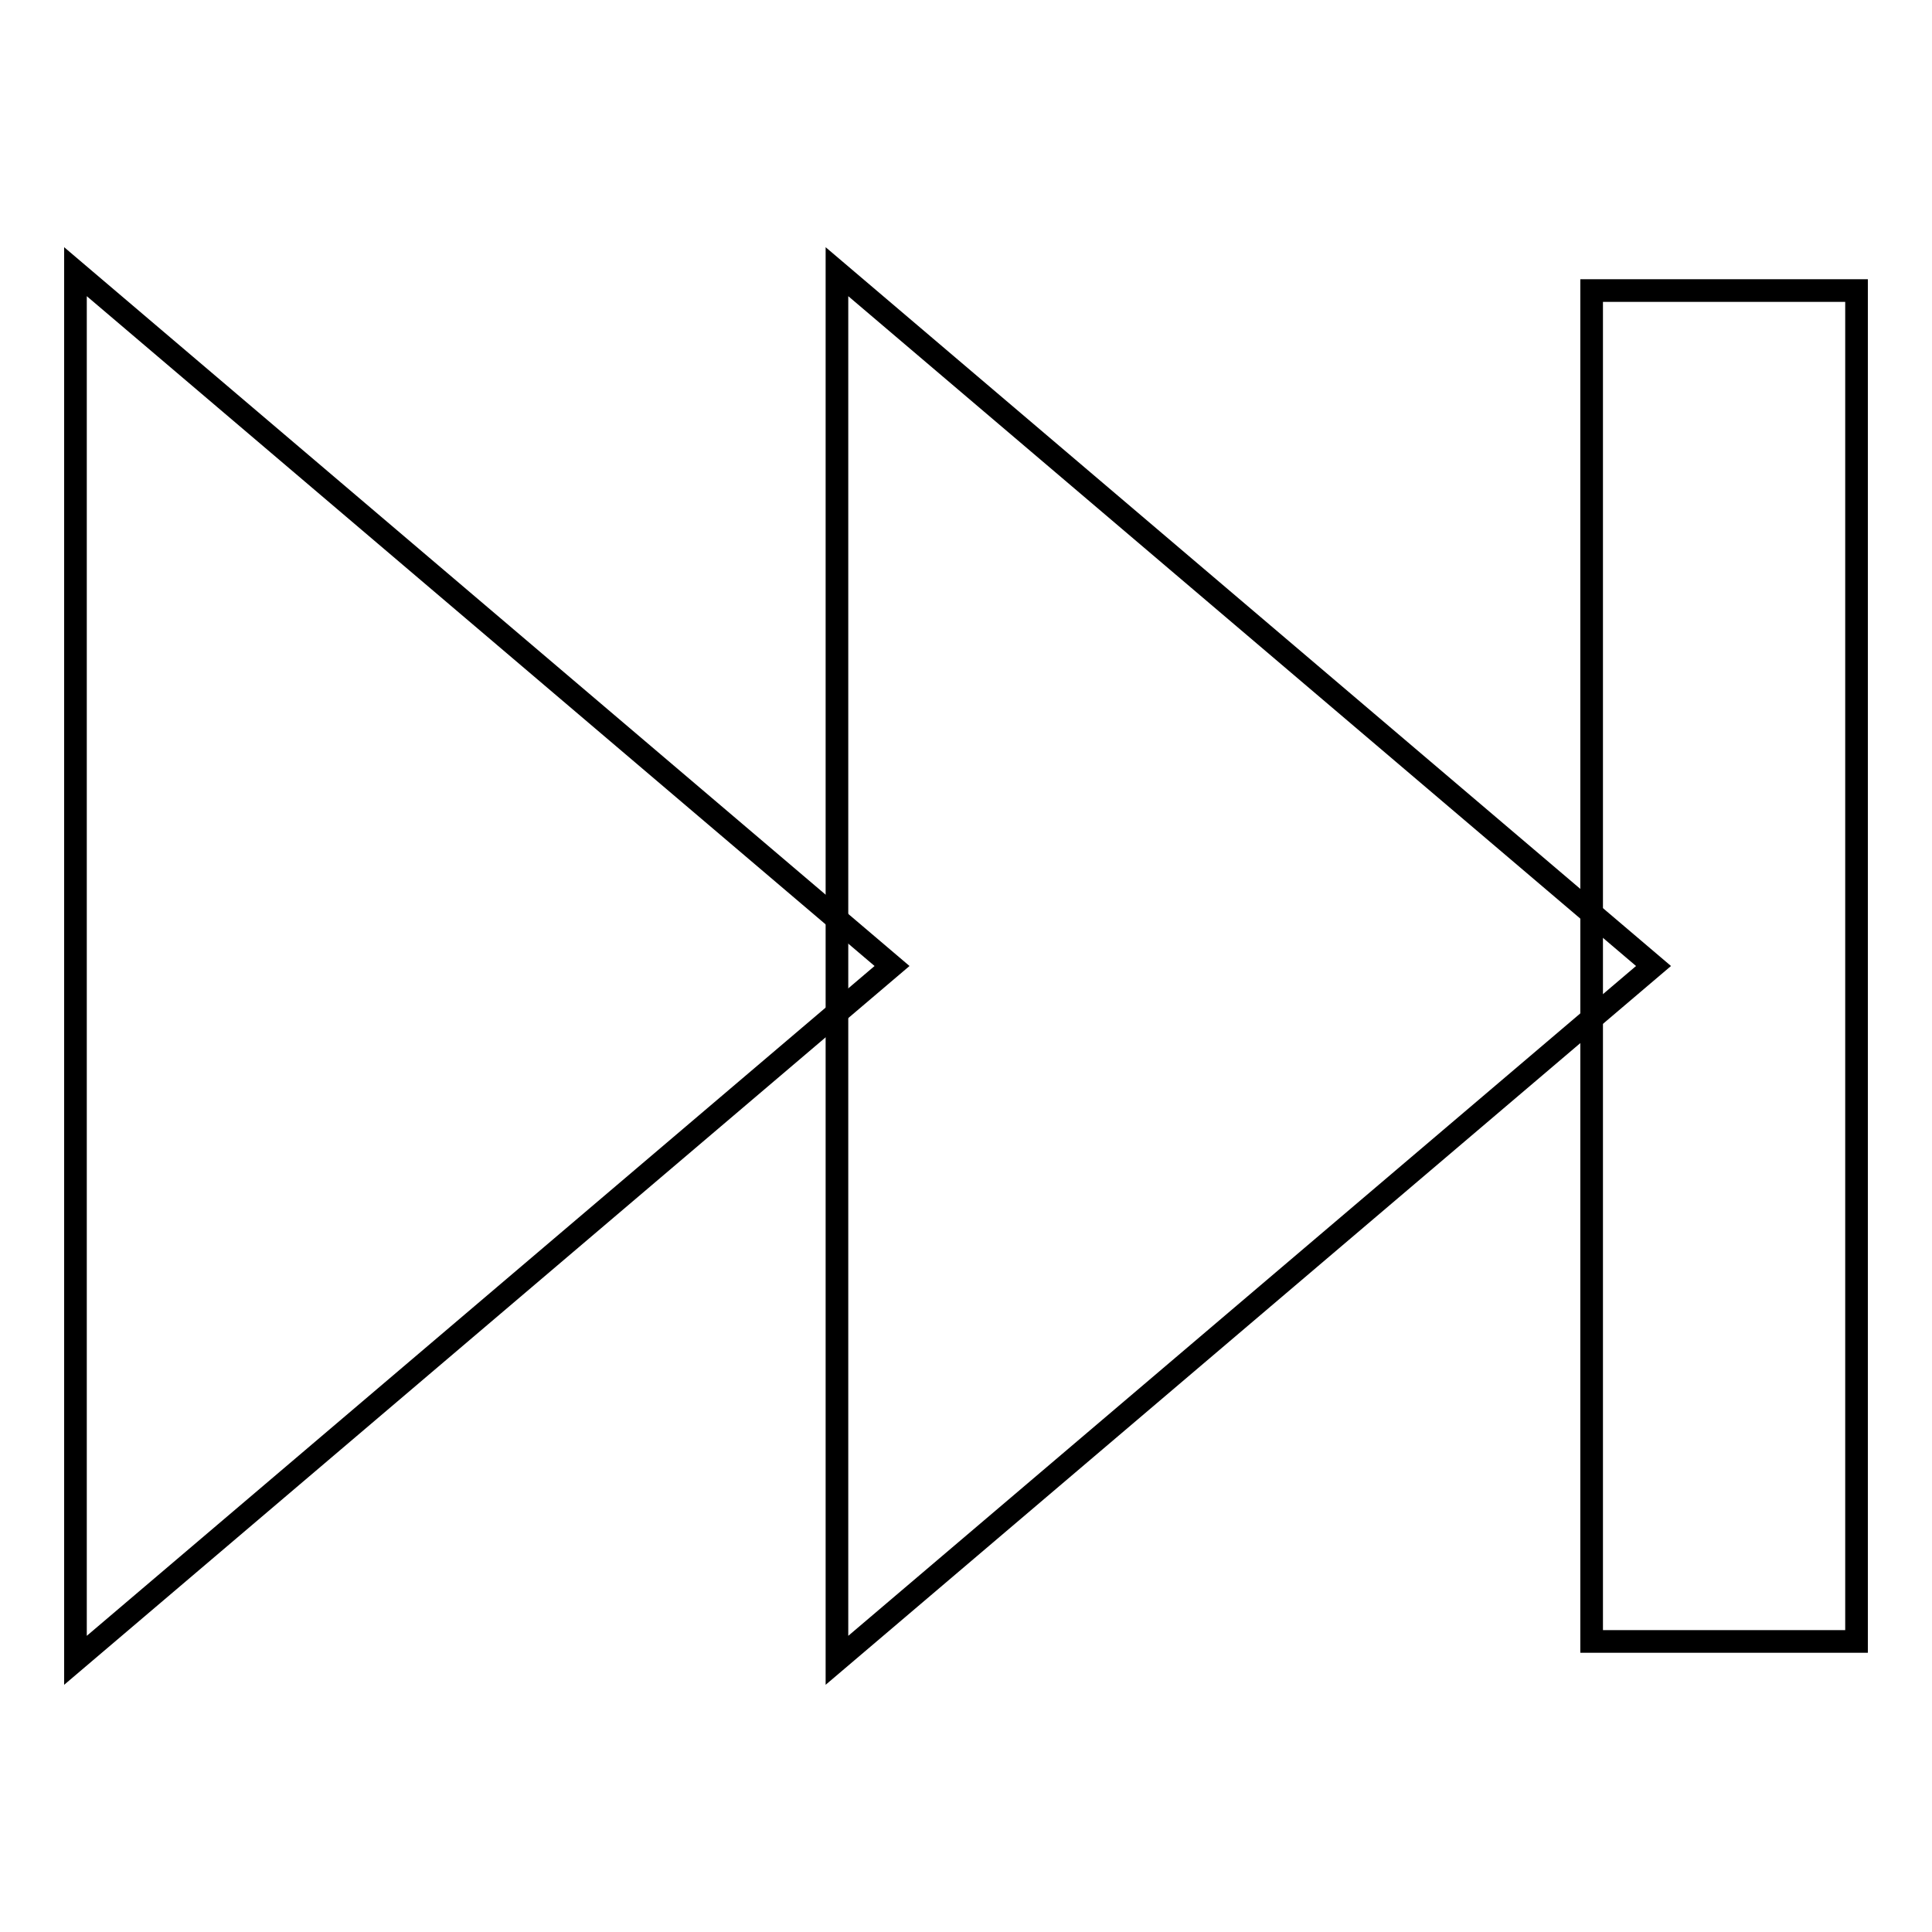
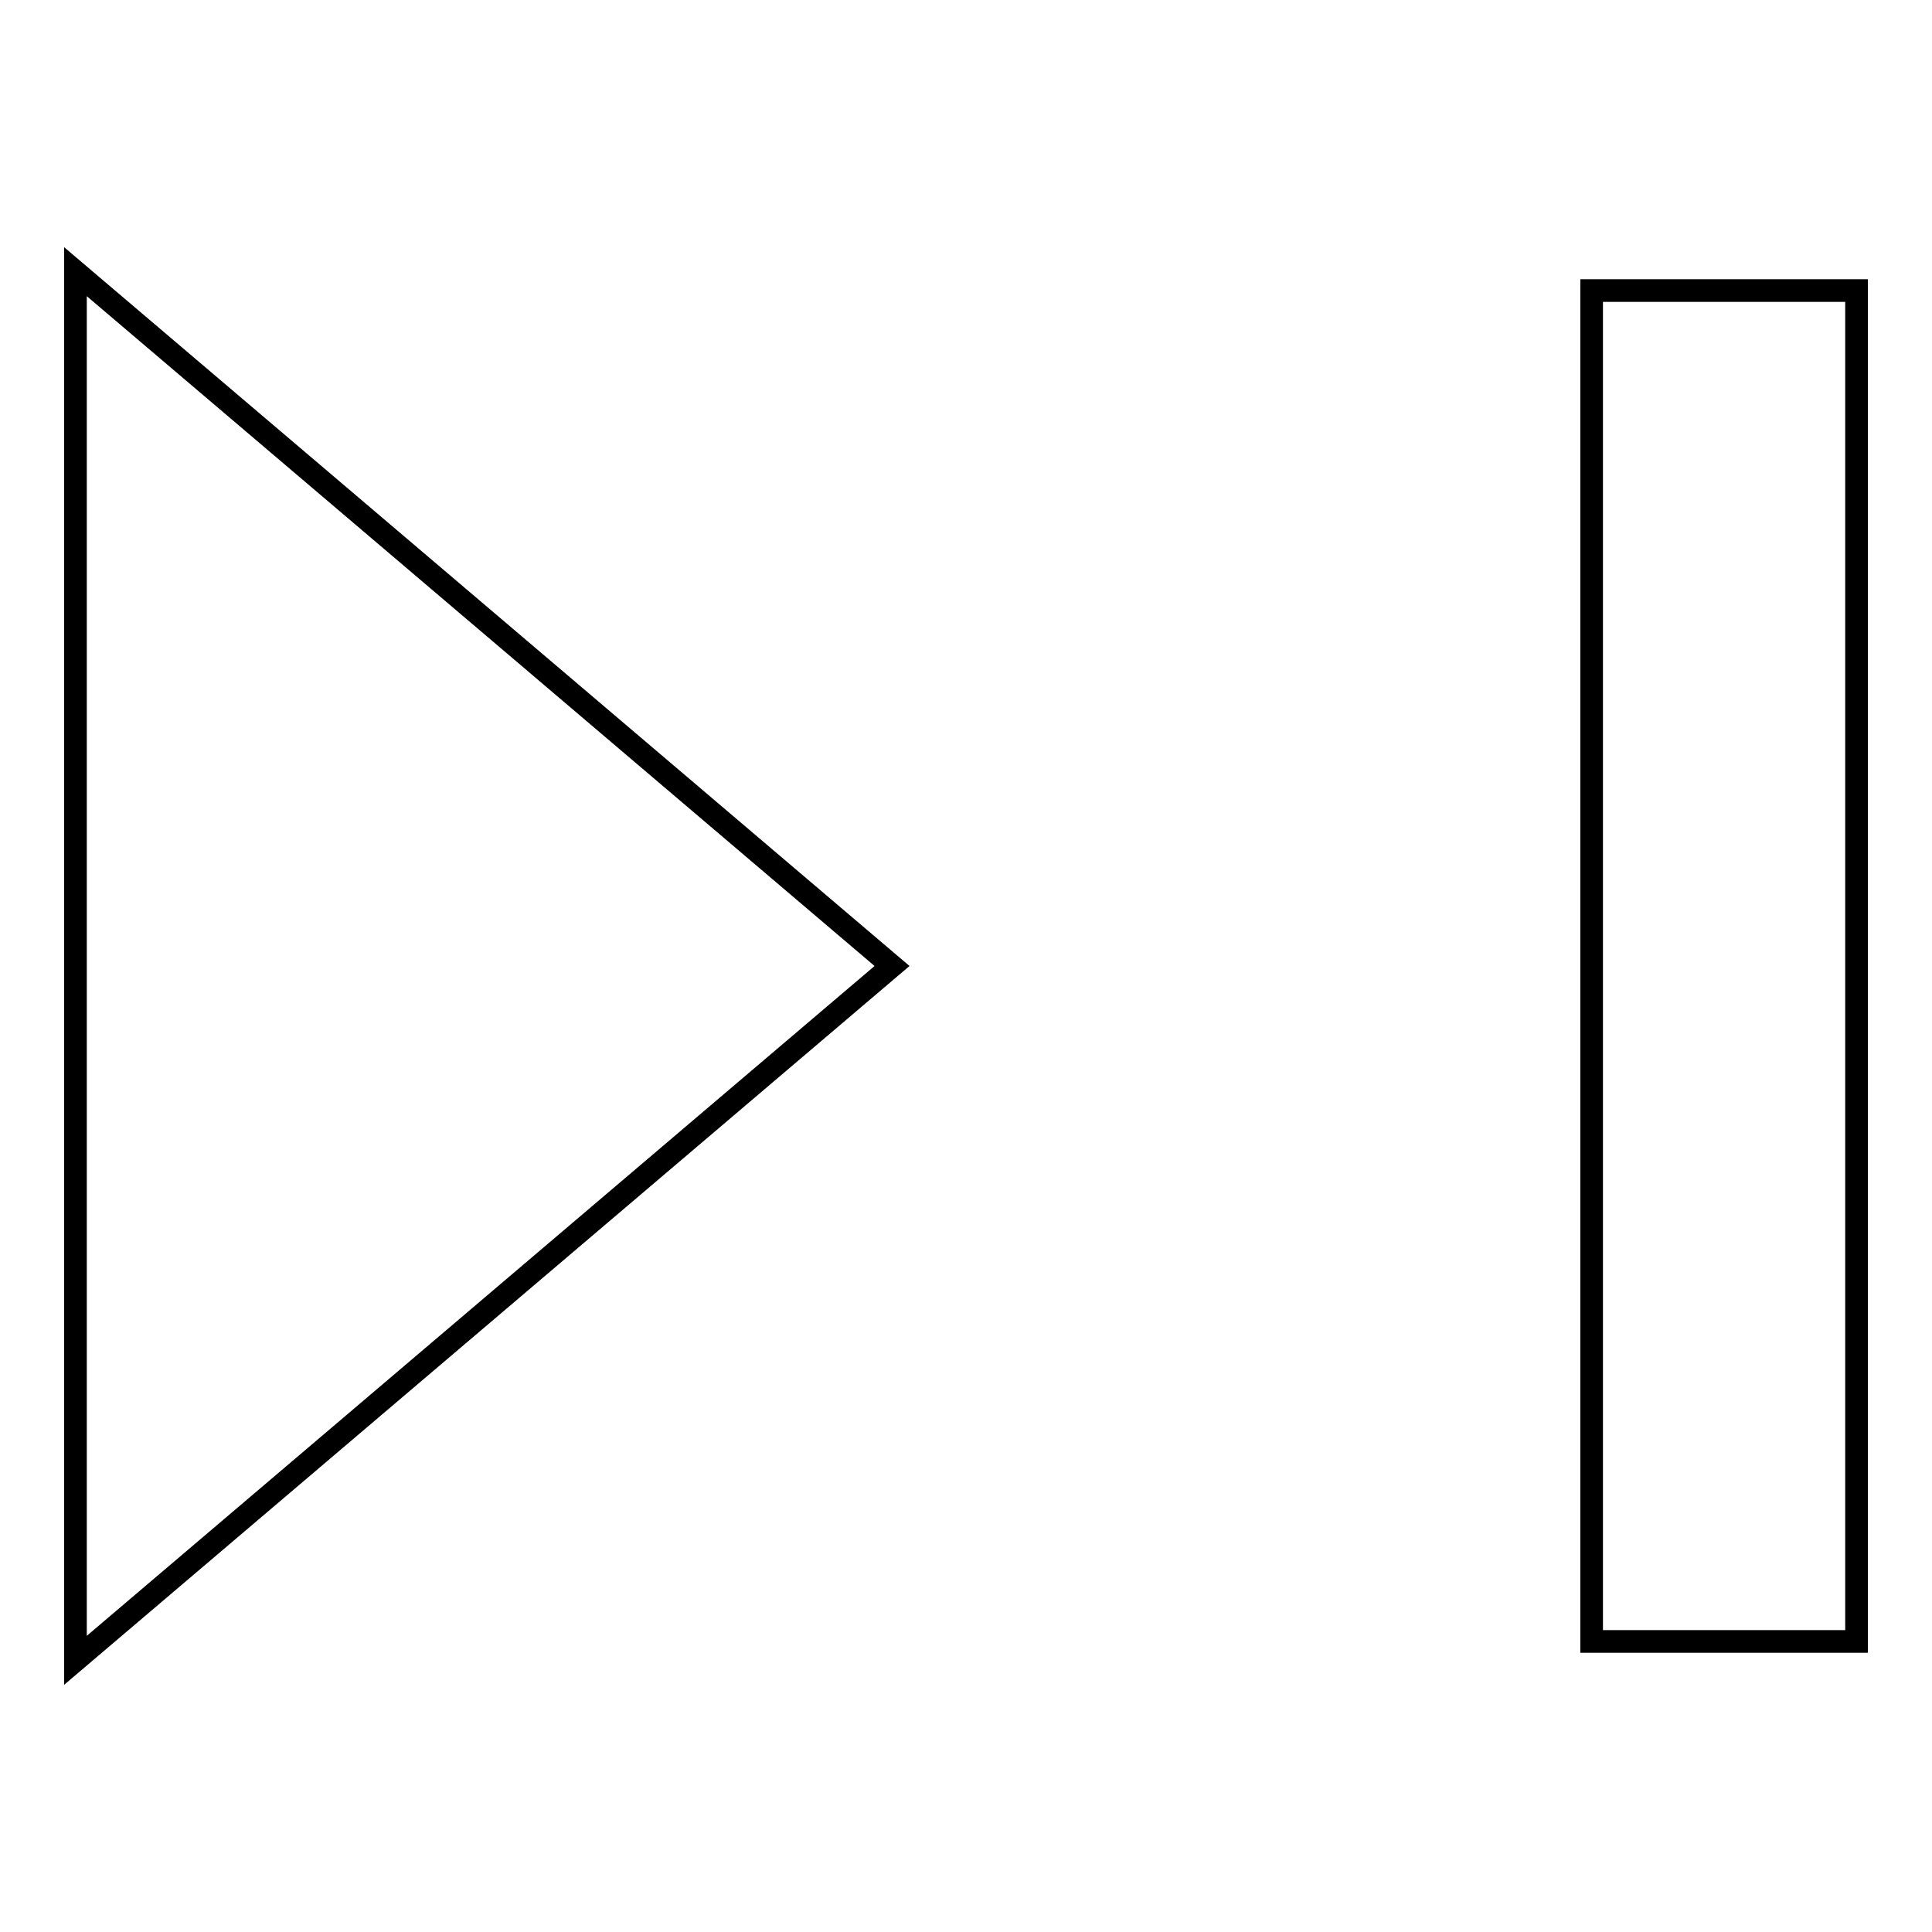
<svg xmlns="http://www.w3.org/2000/svg" version="1.1" x="0px" y="0px" viewBox="0 0 256 256" enable-background="new 0 0 256 256" xml:space="preserve">
  <g>
    <g>
      <path stroke-width="3" fill-opacity="0" stroke="#000000" d="M246,38.5h-35.1v179H246V38.5L246,38.5z" />
-       <path stroke-width="3" fill-opacity="0" stroke="#000000" d="M110.9,220l108.2-92L110.9,36V220z" />
      <path stroke-width="3" fill-opacity="0" stroke="#000000" d="M10,220l108.2-92L10,36V220z" />
    </g>
  </g>
</svg>